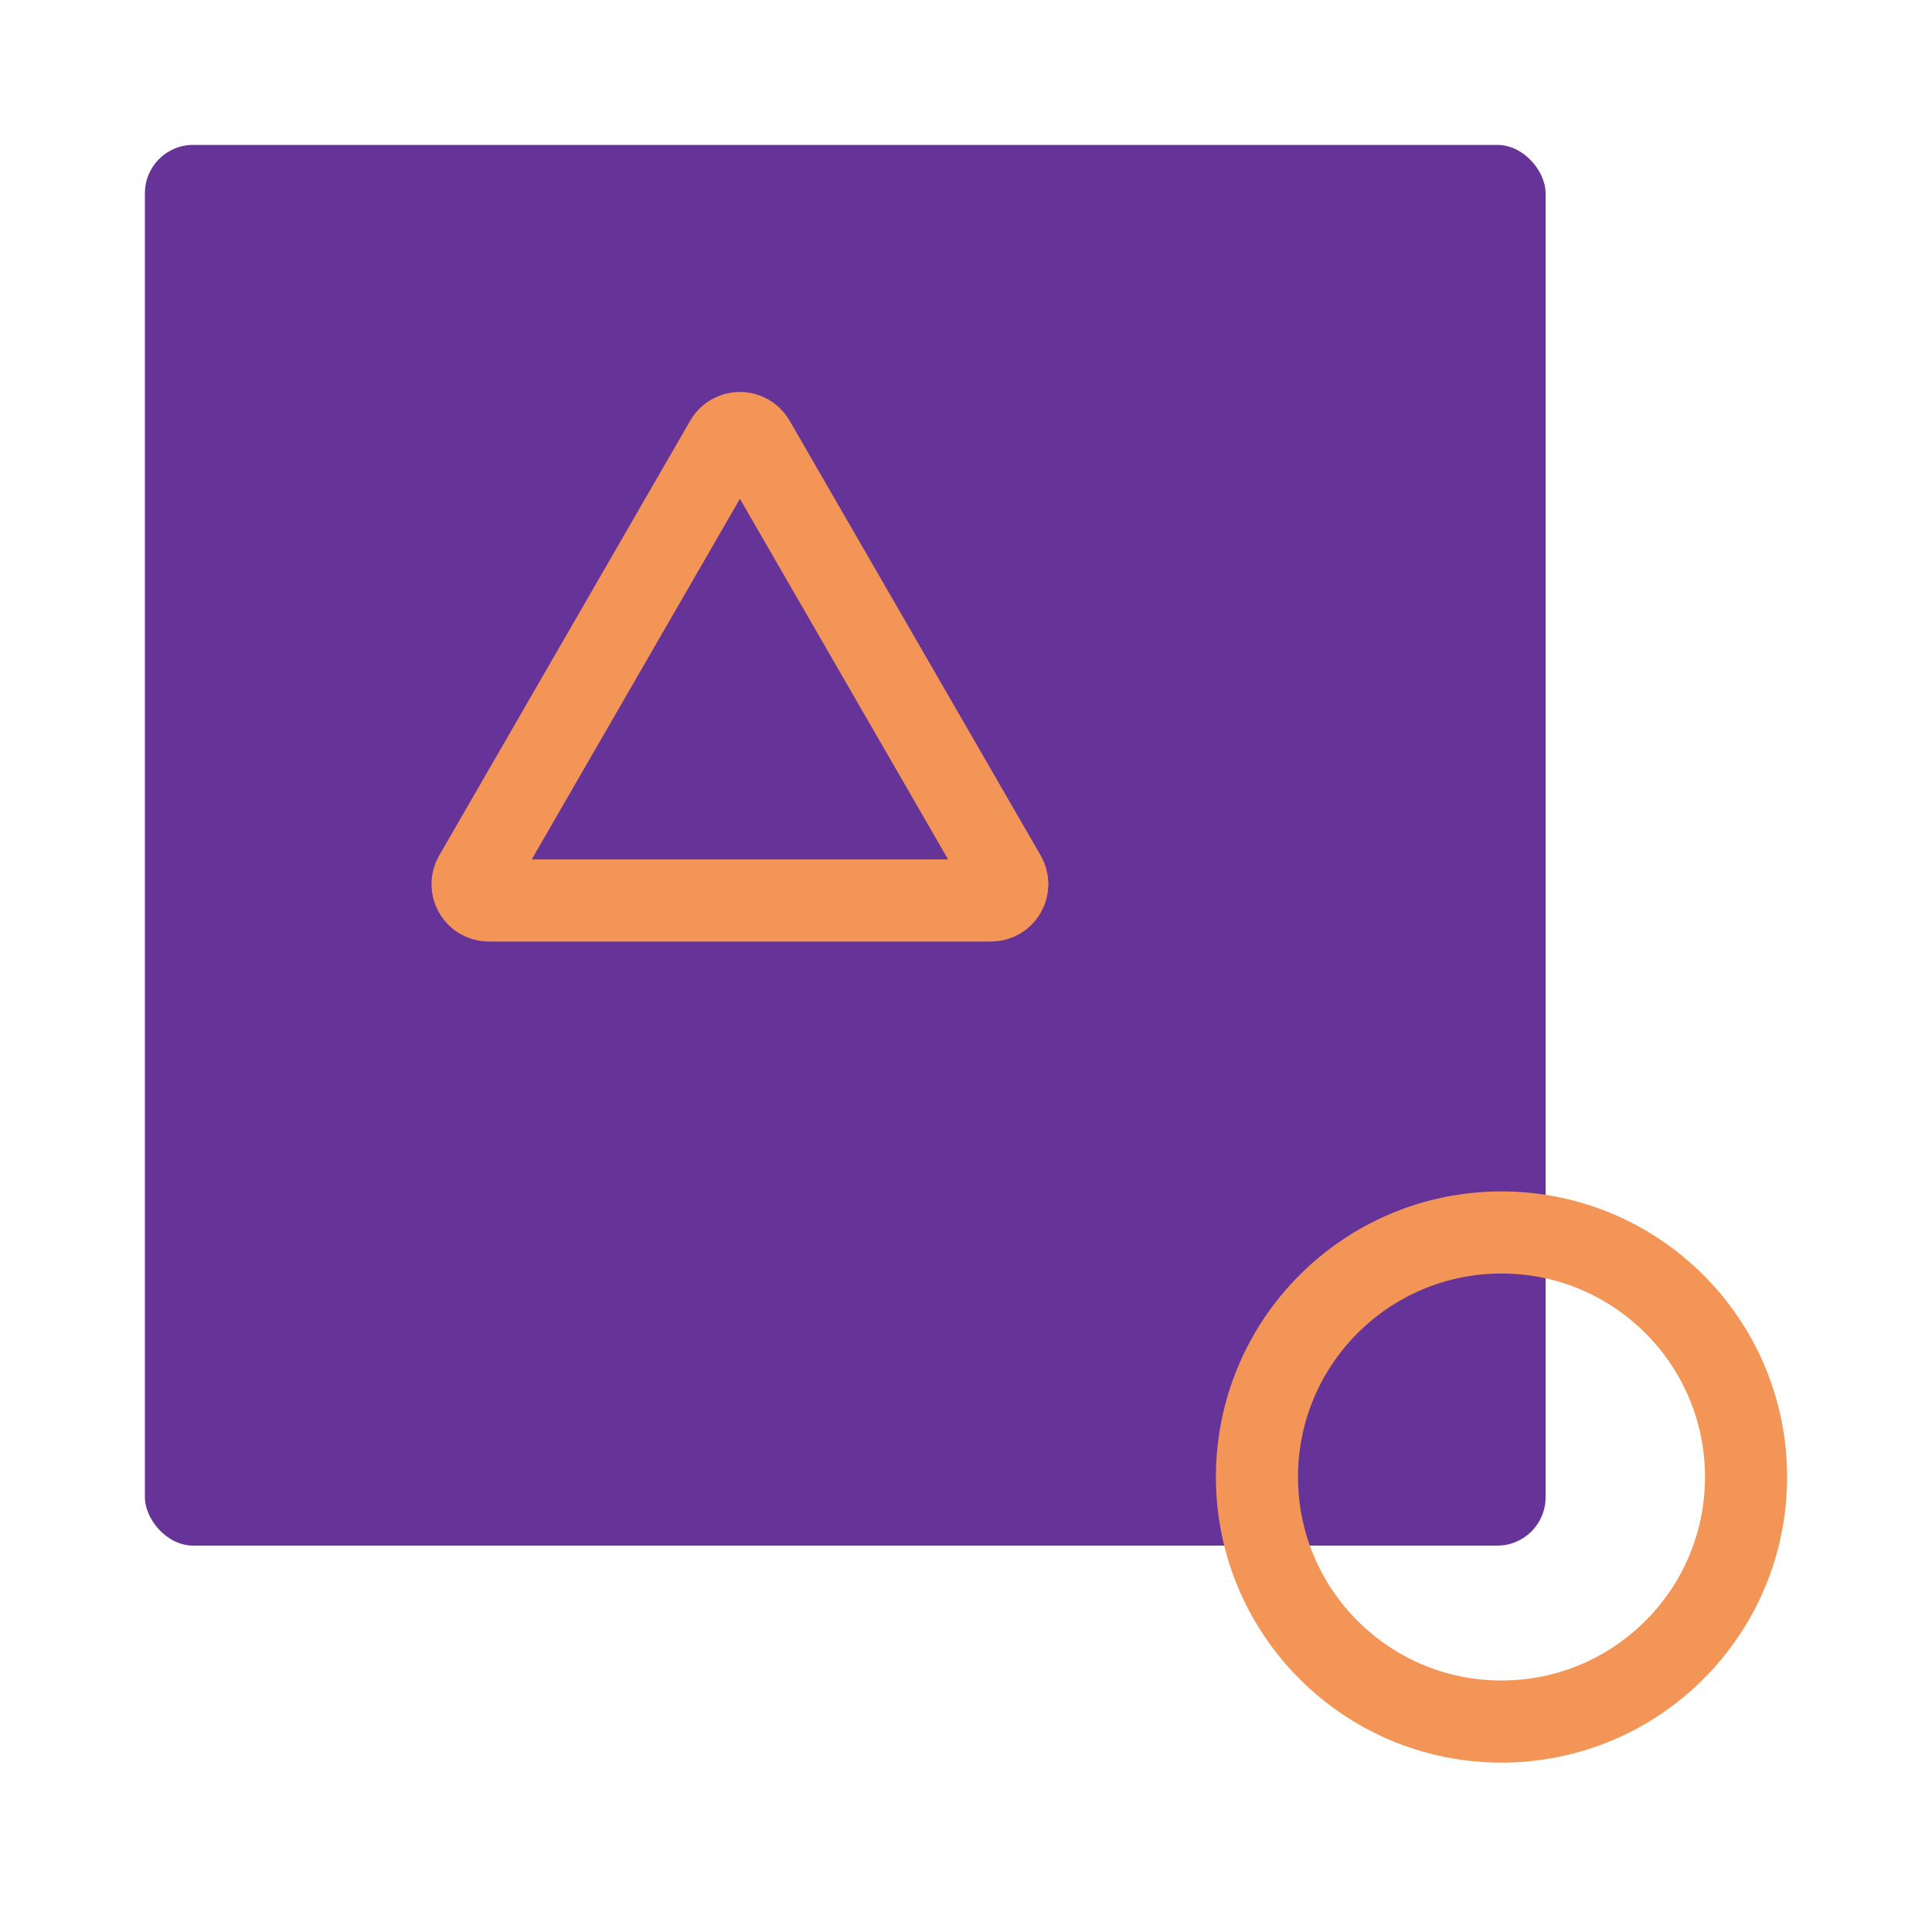
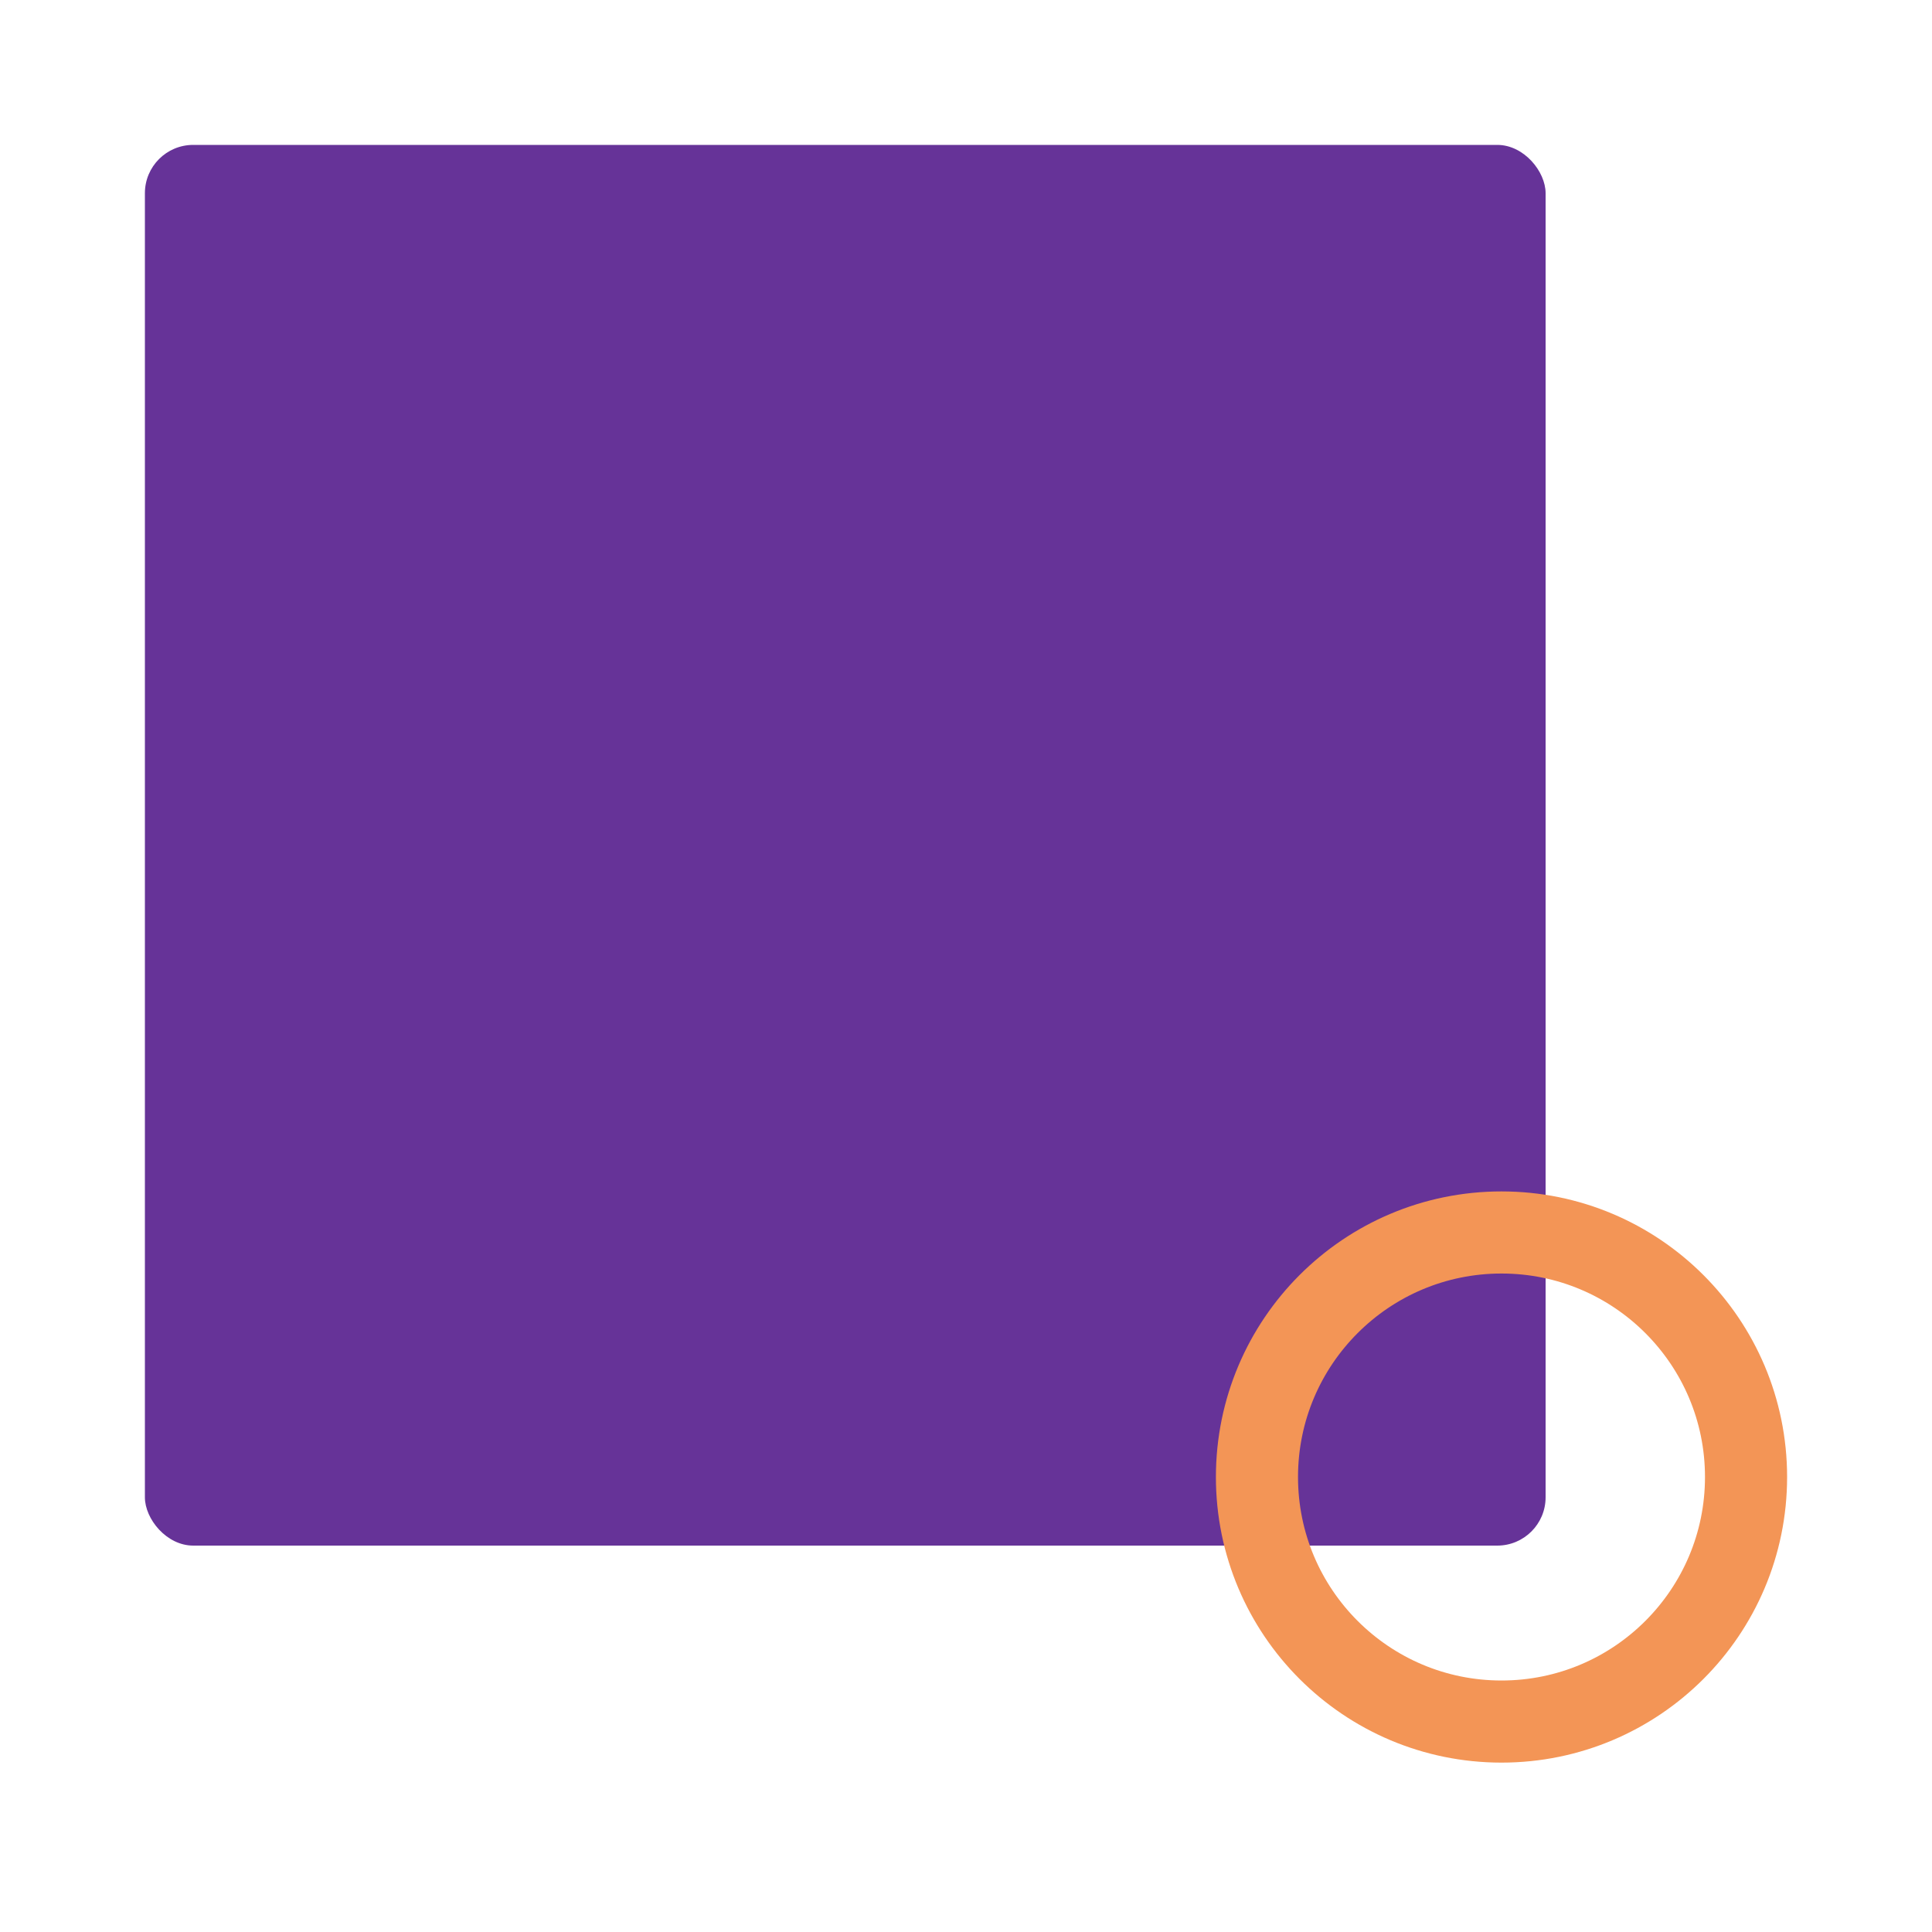
<svg xmlns="http://www.w3.org/2000/svg" width="40" height="40" viewBox="0 0 40 40" fill="none">
  <rect x="3" y="3" width="29" height="29" rx="1" fill="#663398" />
-   <path d="M15.027 9.133C15.157 8.909 15.481 8.909 15.611 9.133L20.81 18.137C20.939 18.362 20.777 18.643 20.518 18.643H10.121C9.861 18.643 9.699 18.362 9.829 18.137L15.027 9.133Z" stroke="#F39556" stroke-width="1.7" />
  <mask id="path-3-inside-1_2319_57086" fill="white">
    <rect x="25.667" y="8.898" width="10.841" height="10.841" rx="1.327" />
  </mask>
  <rect x="25.667" y="8.898" width="10.841" height="10.841" rx="1.327" stroke="#F39556" stroke-width="3.4" mask="url(#path-3-inside-1_2319_57086)" />
  <mask id="path-4-inside-2_2319_57086" fill="white">
-     <rect x="9.898" y="25.652" width="10.841" height="10.841" rx="1.327" />
-   </mask>
+     </mask>
  <rect x="9.898" y="25.652" width="10.841" height="10.841" rx="1.327" stroke="#F39556" stroke-width="3.4" mask="url(#path-4-inside-2_2319_57086)" />
  <circle cx="31.087" cy="30.58" r="5.063" stroke="#F39556" stroke-width="1.7" />
</svg>